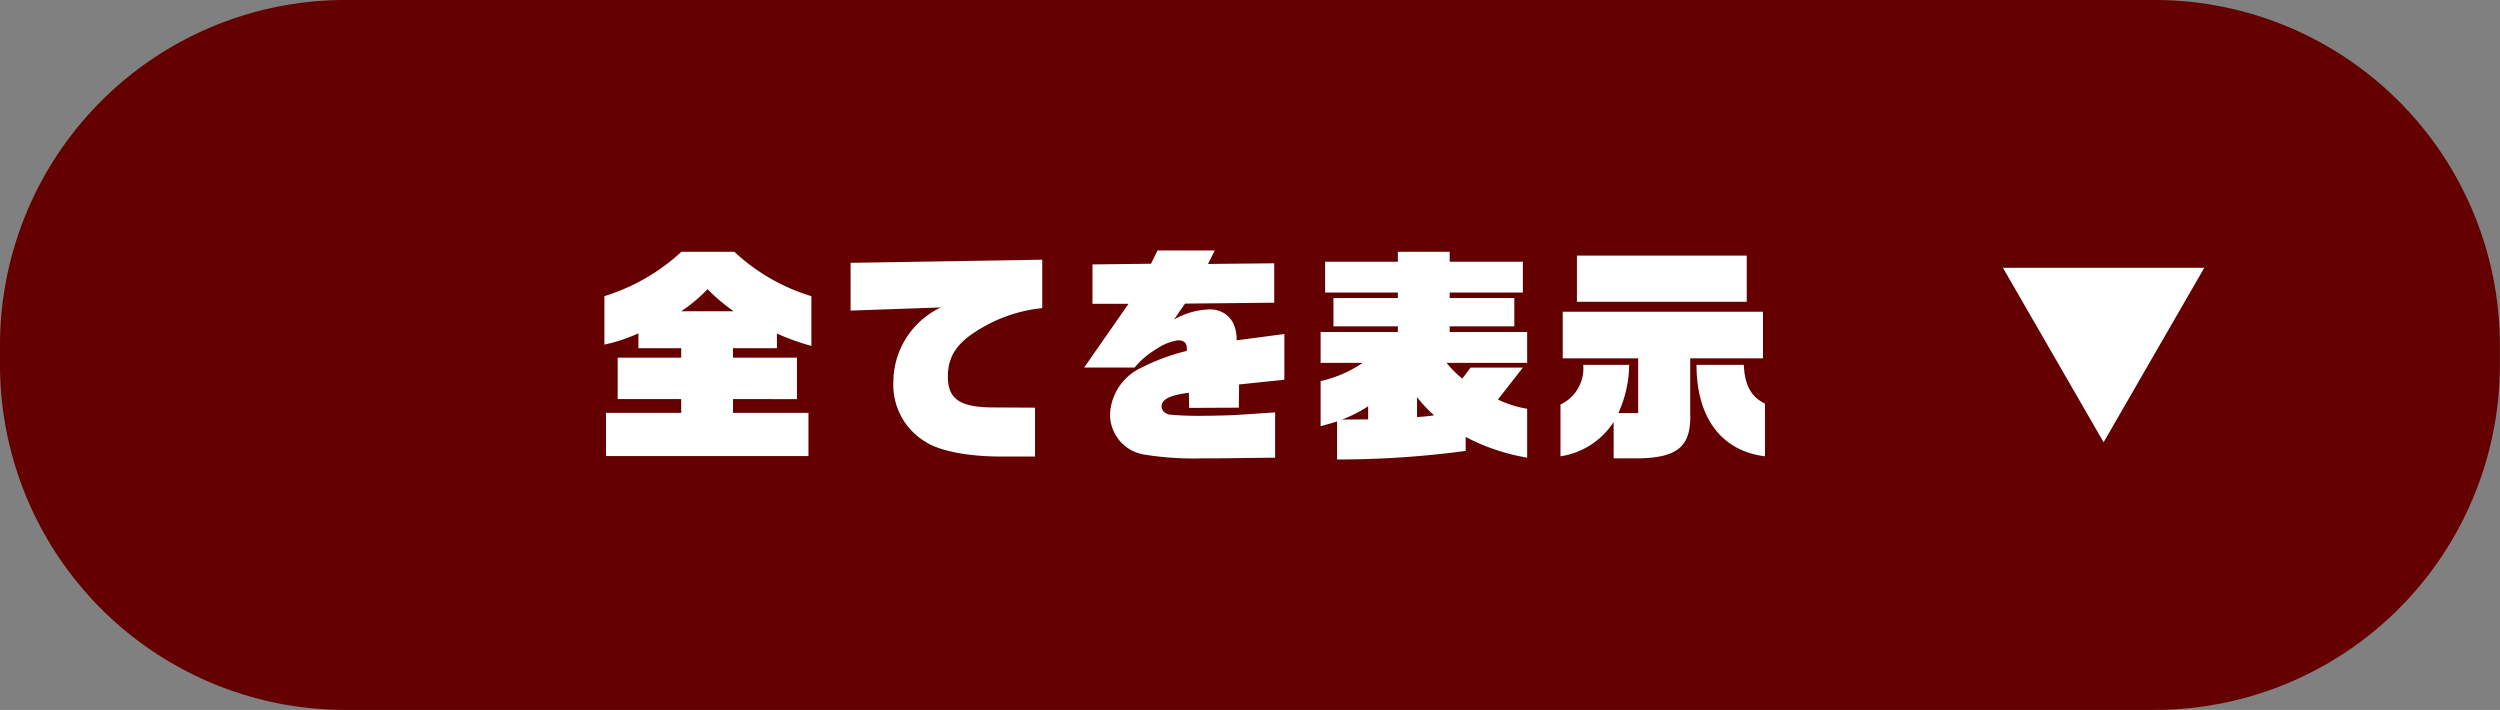
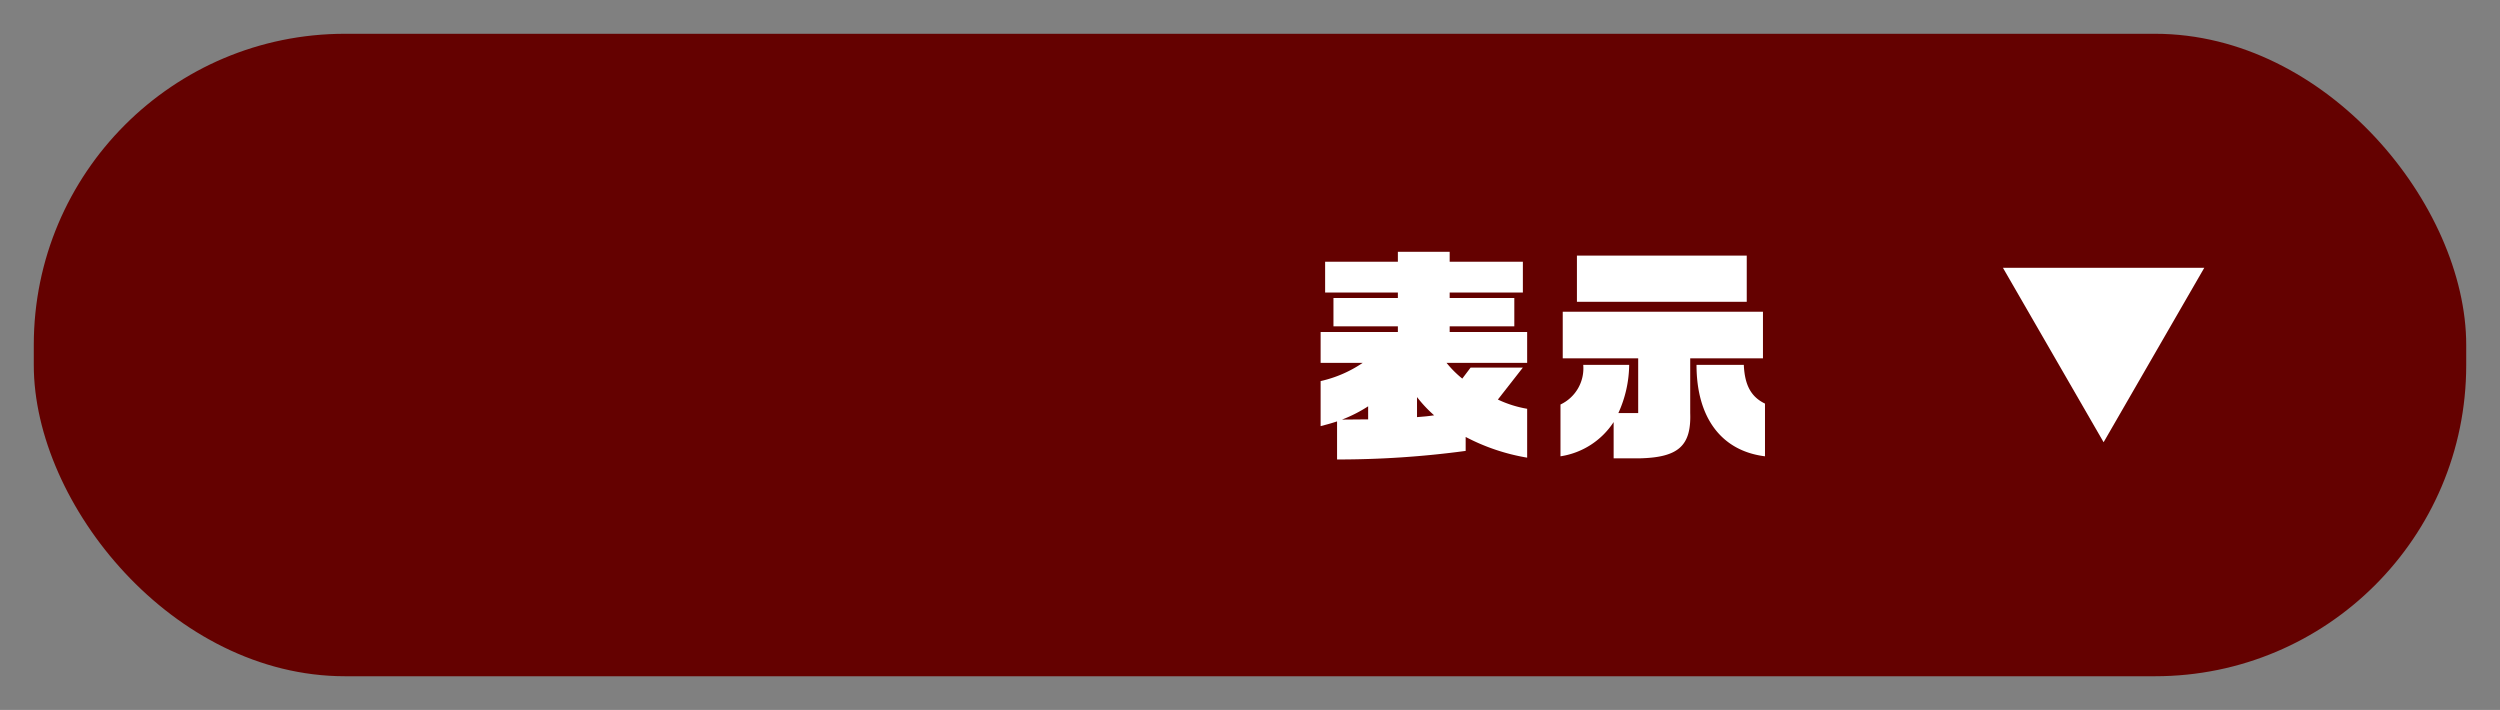
<svg xmlns="http://www.w3.org/2000/svg" id="レイヤー_1" width="222" height="63.043" viewBox="0 0 222 63.043">
  <rect x="0" y="0" width="222" height="63.043" fill="#808080" stroke="none" />
  <g id="グループ_236" data-name="グループ 236">
    <g id="グループ_234" data-name="グループ 234">
      <rect id="長方形_191" data-name="長方形 191" width="216" height="57.05" rx="27.63" transform="translate(3 3)" fill="#640100" />
-       <path id="パス_906" data-name="パス 906" d="M191.37,6A24.634,24.634,0,0,1,216,30.63v1.78a24.634,24.634,0,0,1-24.63,24.63H30.63A24.634,24.634,0,0,1,6,32.41V30.63A24.634,24.634,0,0,1,30.63,6H191.36m.01-6H30.63A30.664,30.664,0,0,0,0,30.63v1.78A30.664,30.664,0,0,0,30.63,63.04H191.36a30.664,30.664,0,0,0,30.63-30.63V30.63A30.664,30.664,0,0,0,191.36,0h0Z" fill="#640000" />
    </g>
    <path id="パス_910" data-name="パス 910" d="M186.8,23.78l-8.94,15.49h17.88Z" transform="translate(373.6 63.05) rotate(180)" fill="#fff" />
    <g id="レイヤー_1-2" data-name="レイヤー_1" transform="translate(4.251 -0.5)">
      <g id="グループ_287" data-name="グループ 287">
-         <path id="パス_900" data-name="パス 900" d="M49.56,37.16h6.68V35.94H50.6V32.26h5.64v-.84h-3.8V30.1a14.574,14.574,0,0,1-3.02,1V26.8a17.932,17.932,0,0,0,6.84-3.94h4.7A17.429,17.429,0,0,0,67.8,26.8v4.42a22.224,22.224,0,0,1-3.06-1.1v1.3h-3.9v.84h5.68v3.68H60.84v1.22h6.7V41H49.56ZM60.9,28.14a16.59,16.59,0,0,1-2.32-1.96,14.162,14.162,0,0,1-2.34,1.96Z" fill="#fff" />
-         <path id="パス_901" data-name="パス 901" d="M71.28,23.84l17.02-.28v4.3a13.284,13.284,0,0,0-5.58,1.88c-2,1.2-2.8,2.4-2.8,4.2,0,2,1.08,2.74,4.06,2.74l3.68.02v4.34H84.64c-2.92,0-5.42-.48-6.7-1.3a5.9,5.9,0,0,1-2.86-5.34,7.341,7.341,0,0,1,4.22-6.6l-8.02.28V23.84Z" fill="#fff" />
-         <path id="パス_902" data-name="パス 902" d="M95.96,27.48h-3.2v-3.5l5.2-.06.58-1.18h5.08l-.6,1.2,5.88-.06v3.5l-7.92.08L100,28.88a6.585,6.585,0,0,1,3.12-.9,2.254,2.254,0,0,1,2.12,1.18,3.3,3.3,0,0,1,.32,1.56l4.24-.56v4.06l-4.02.42-.02,2.06-4.42.02-.02-1.34c-1.66.2-2.42.58-2.42,1.2,0,.36.26.64.72.74a29.931,29.931,0,0,0,3.22.1c.68,0,2-.04,2.52-.06l3.62-.24v4.02l-5.08.06h-1.4a27.3,27.3,0,0,1-5.06-.32,3.61,3.61,0,0,1-3.12-3.6,4.8,4.8,0,0,1,2.76-4.12,18.552,18.552,0,0,1,4.06-1.5v-.22q0-.72-.78-.72a4.482,4.482,0,0,0-1.9.76,7.411,7.411,0,0,0-1.96,1.66H92.02l3.94-5.66Z" fill="#fff" />
        <path id="パス_903" data-name="パス 903" d="M114.48,37.92c-.68.22-.78.24-1.46.42v-4a10.859,10.859,0,0,0,3.74-1.62h-3.74V29.98h6.86v-.5h-5.72V26.96h5.72v-.48h-6.46V23.74h6.46v-.88h4.6v.88h6.5v2.74h-6.5v.48h5.74v2.52h-5.74v.5h6.88v2.74H124.2a9.266,9.266,0,0,0,1.4,1.4l.74-.98h4.64l-2.22,2.84a9.974,9.974,0,0,0,2.6.82v4.34a18.158,18.158,0,0,1-5.46-1.84v1.24a84.455,84.455,0,0,1-11.42.76V37.92Zm2.76-.18V36.58a12.539,12.539,0,0,1-2.32,1.18Zm4.34-.2c.72-.06.82-.06,1.52-.16a11.589,11.589,0,0,1-1.52-1.62Z" fill="#fff" />
        <path id="パス_904" data-name="パス 904" d="M140.42,32.9a10.573,10.573,0,0,1-.96,4.28h1.76V32.32h-6.7V28.18H152.3v4.14h-6.46v4.86c.1,2.9-1.04,3.94-4.48,4.02h-2.32V37.98a6.862,6.862,0,0,1-4.72,3.04v-4.6a3.546,3.546,0,0,0,2.02-3.52h4.08Zm-4.64-9.7h15.08v4.1H135.78Zm14.82,9.7c.08,1.8.64,2.84,1.88,3.44v4.68c-3.88-.48-6.08-3.44-6.08-8.12Z" fill="#fff" />
      </g>
    </g>
  </g>
</svg>